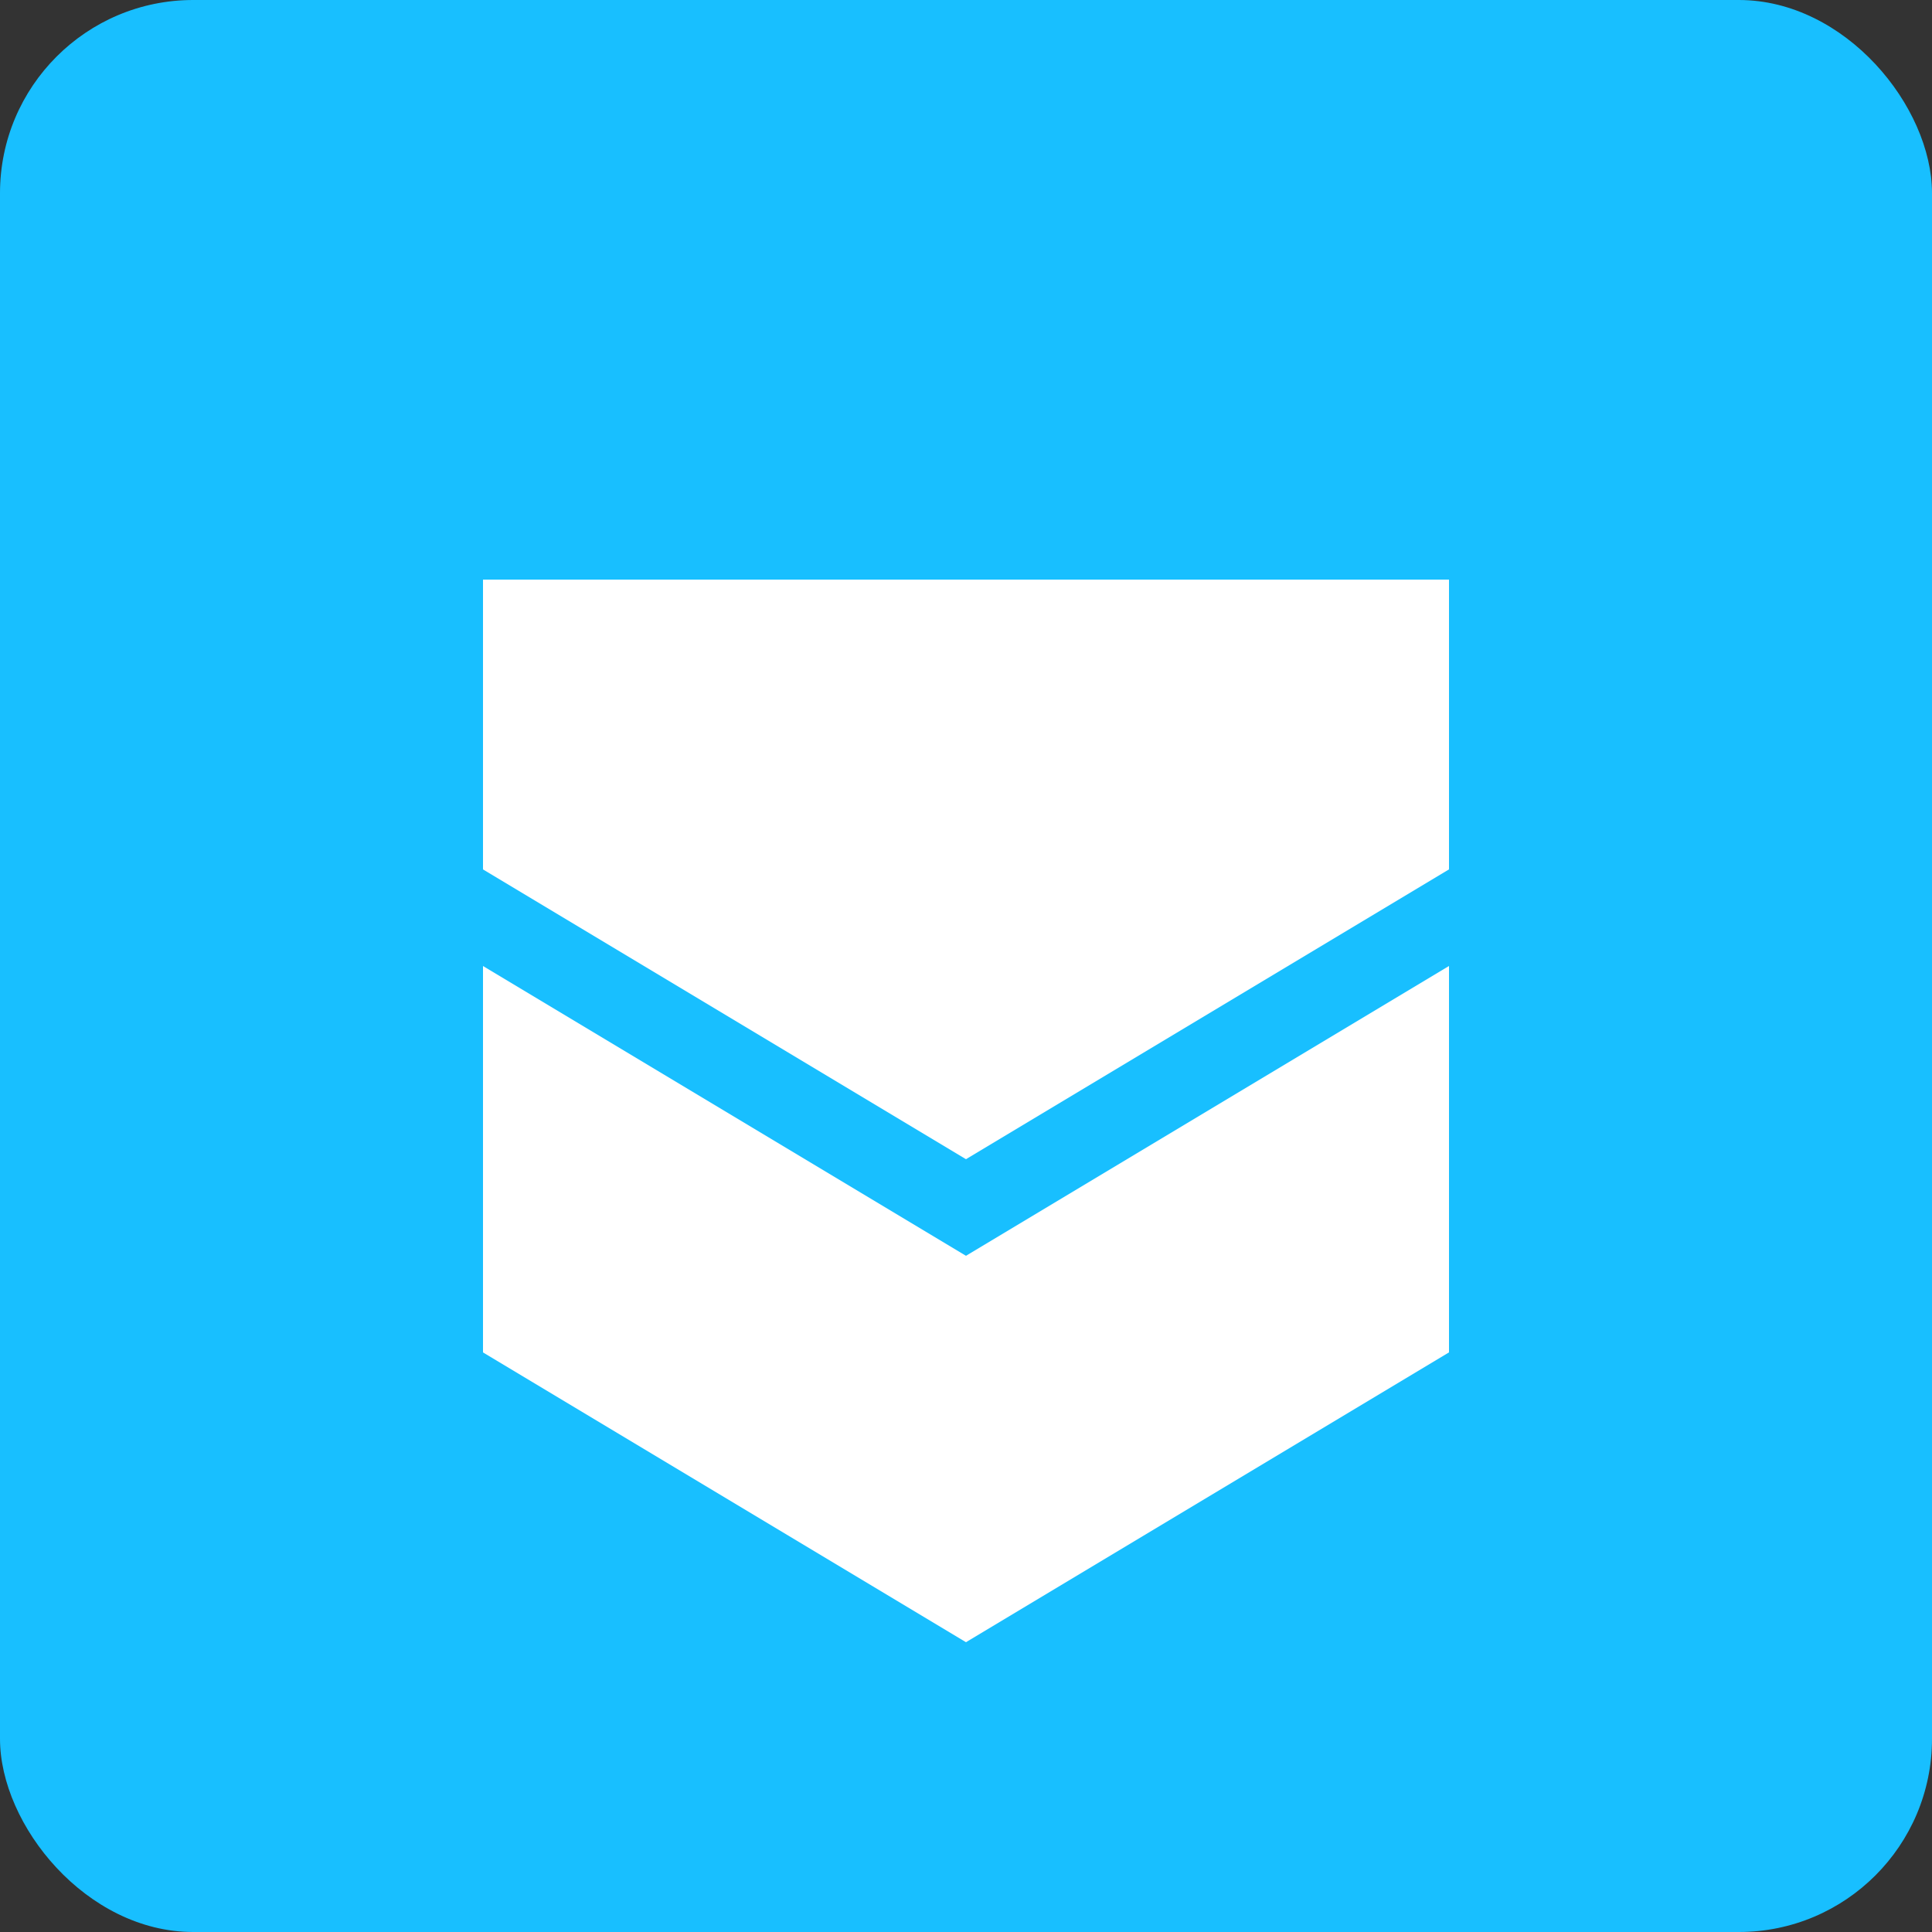
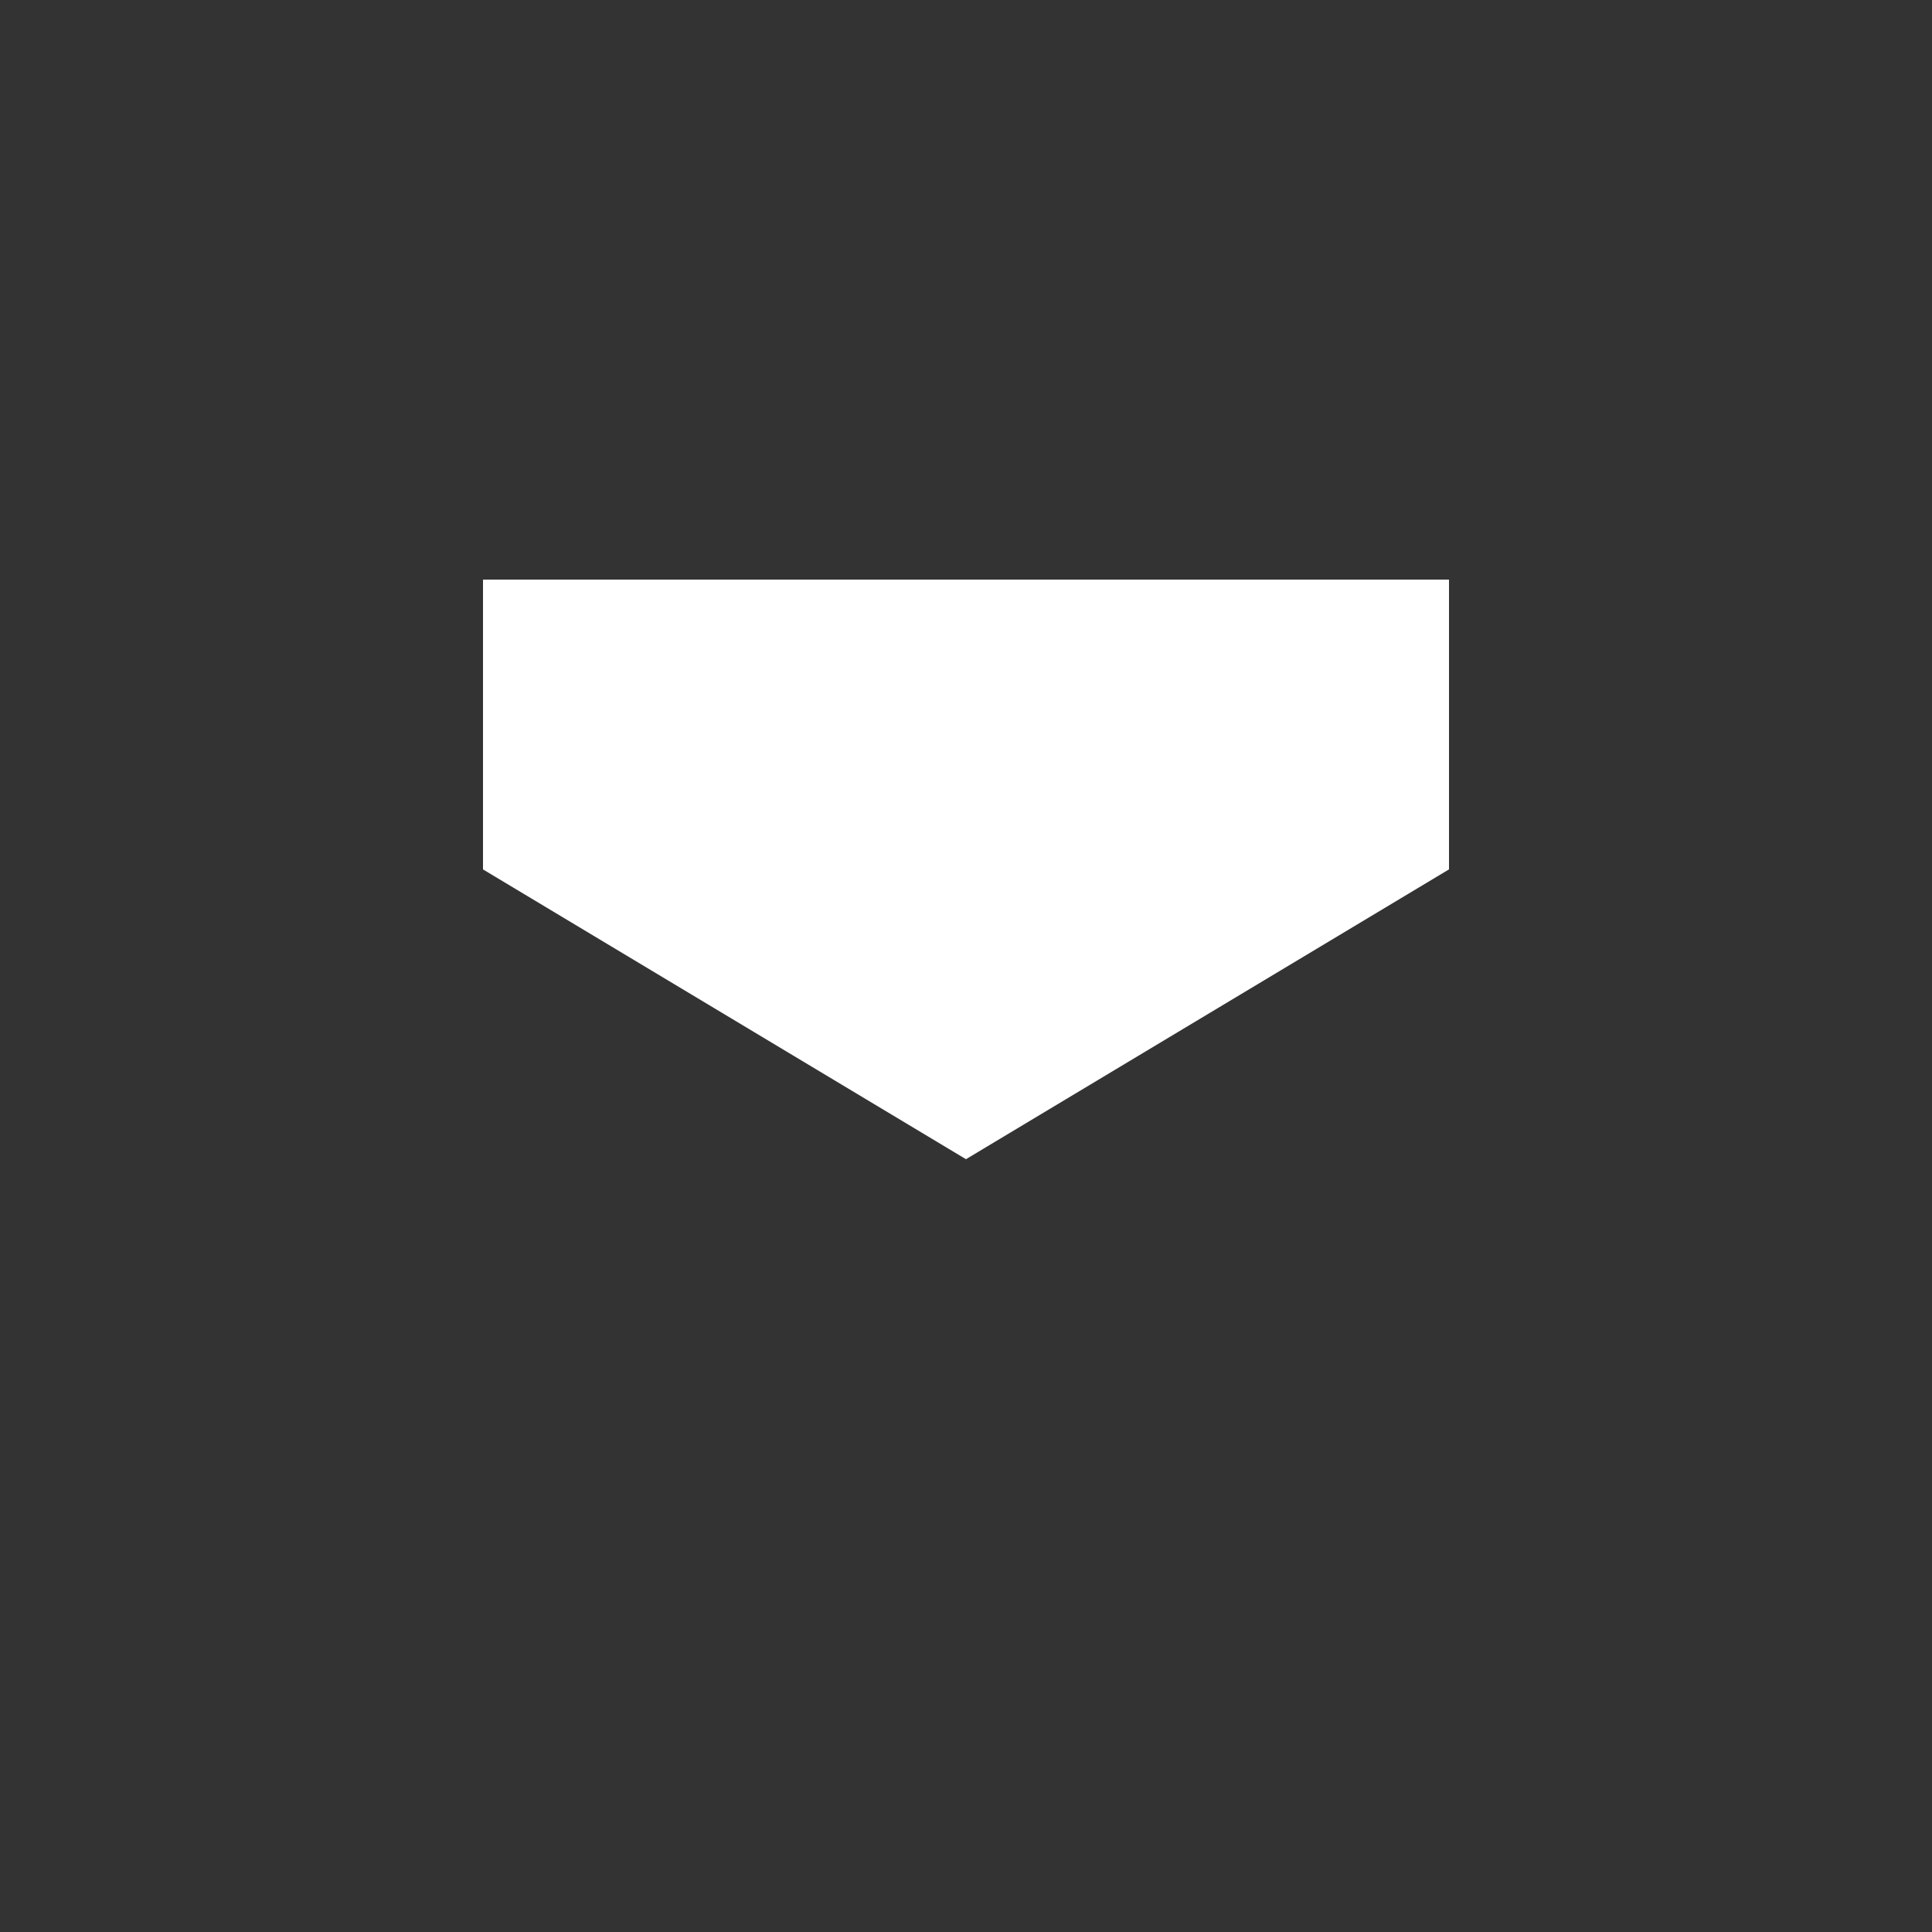
<svg xmlns="http://www.w3.org/2000/svg" viewBox="0 0 100 100">
  <rect x="0" y="0" width="100" height="100" fill="#333333" stroke="none" />
-   <rect width="100" height="100" rx="10" fill="#18BFFF" />
  <path d="M25 30 L75 30 L75 45 L50 60 L25 45 Z" fill="white" />
-   <path d="M25 50 L25 70 L50 85 L50 65 Z" fill="white" />
-   <path d="M75 50 L75 70 L50 85 L50 65 Z" fill="white" />
</svg>